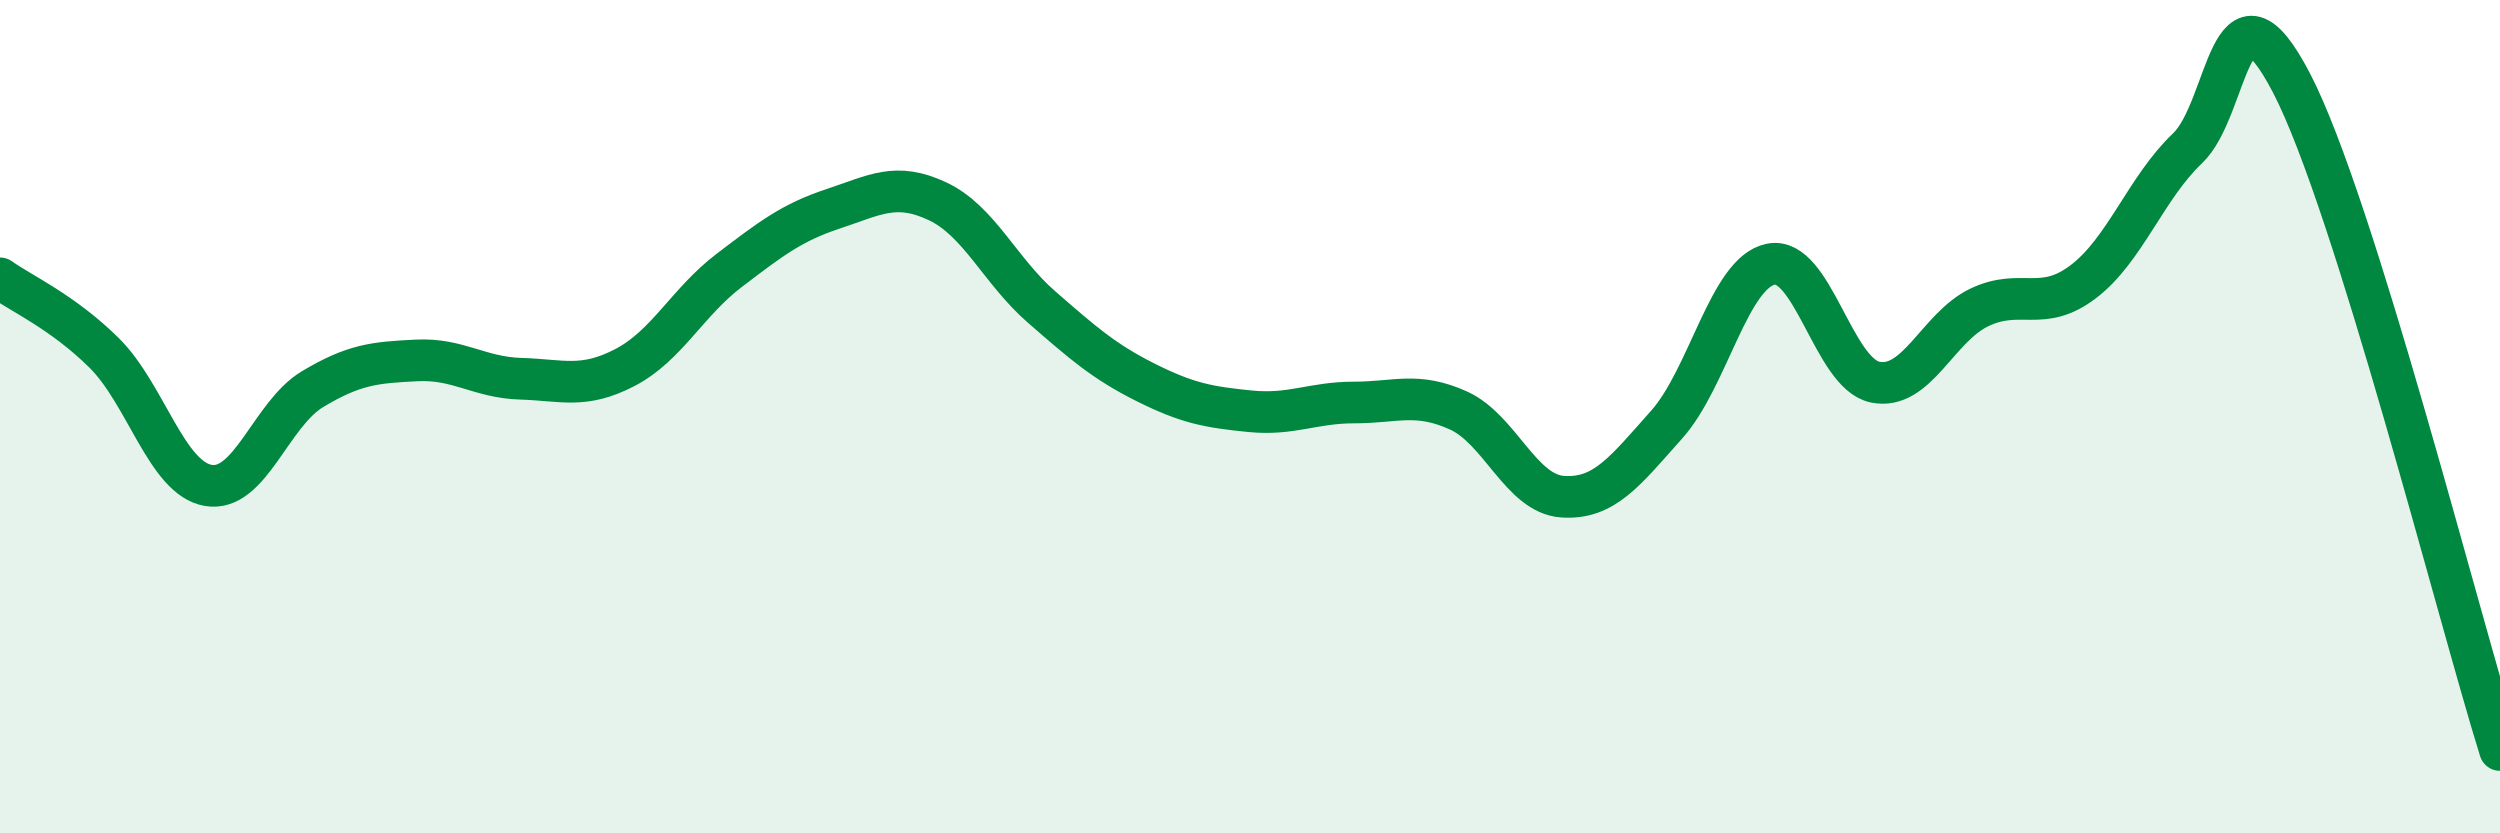
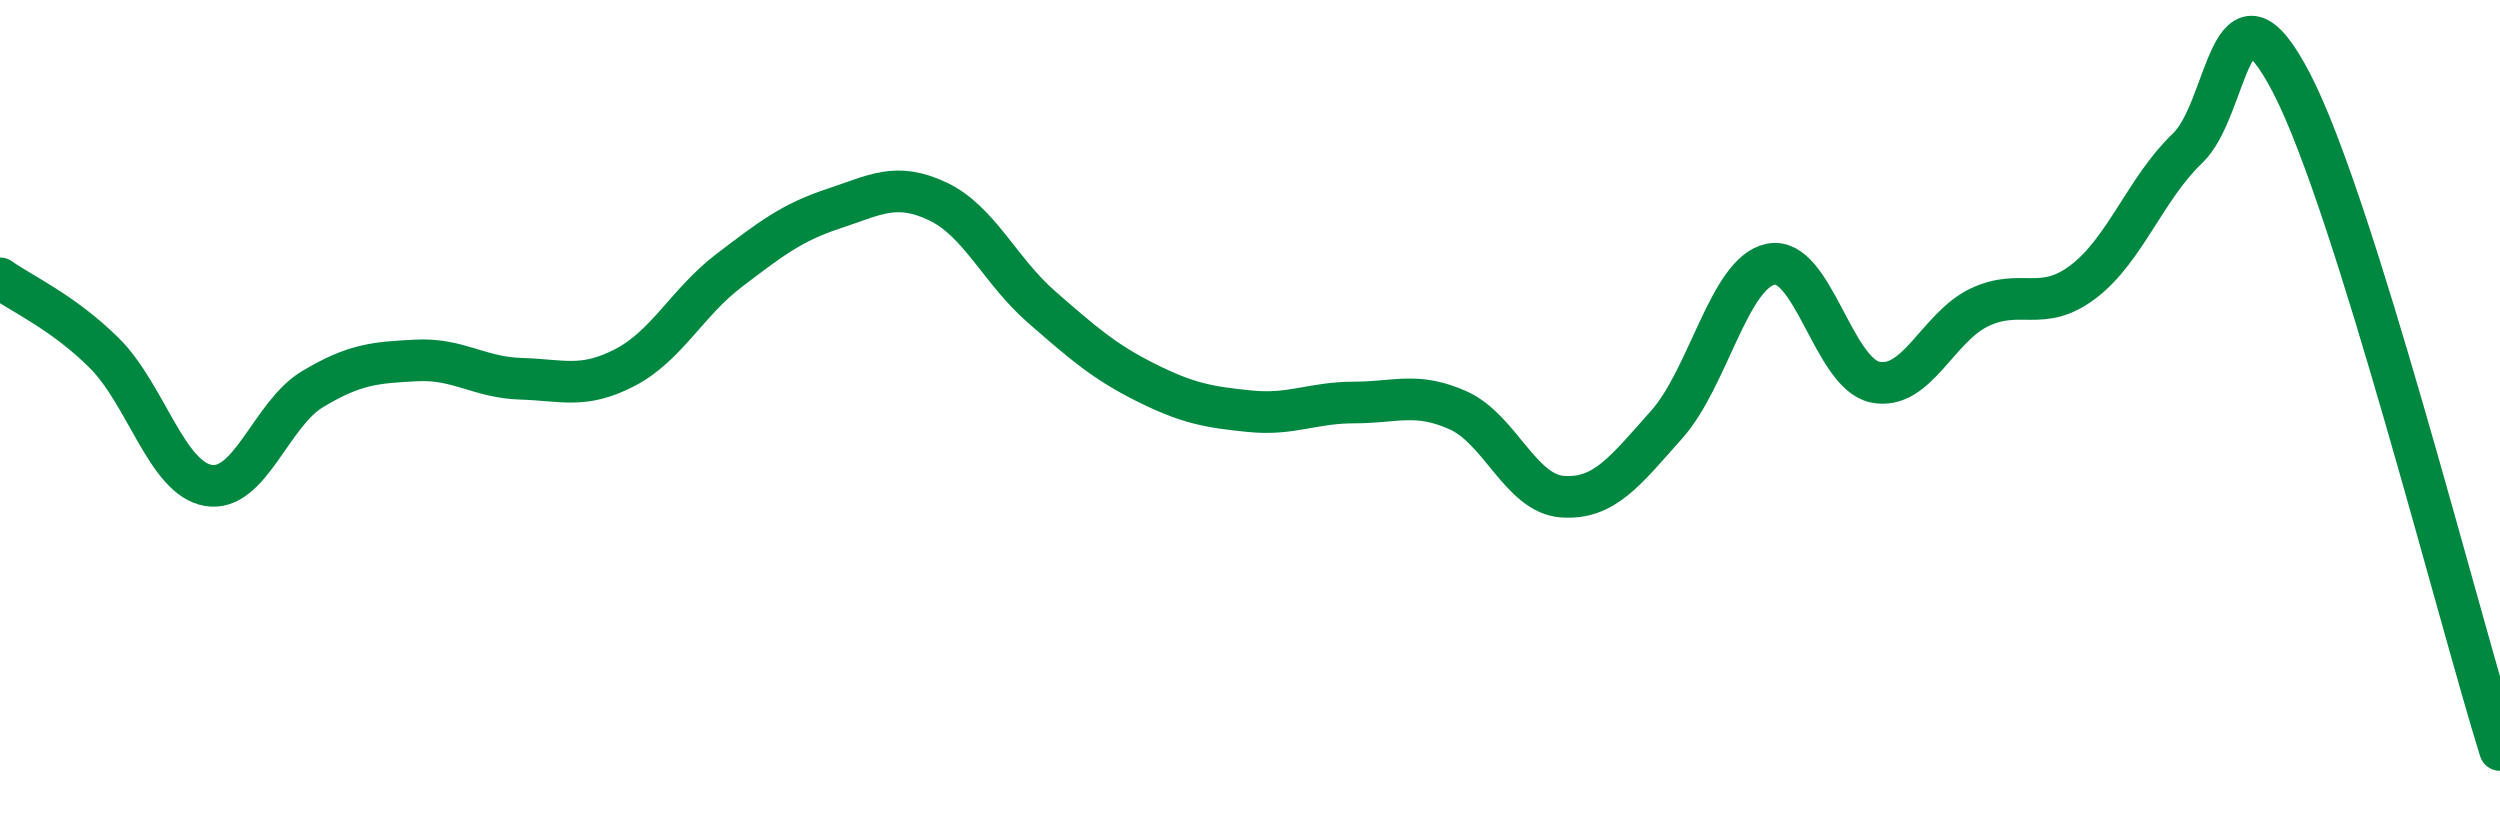
<svg xmlns="http://www.w3.org/2000/svg" width="60" height="20" viewBox="0 0 60 20">
-   <path d="M 0,6.68 C 0.5,7.04 1.5,7.48 2.5,8.47 C 3.5,9.46 4,11.48 5,11.65 C 6,11.82 6.5,9.94 7.5,9.34 C 8.5,8.74 9,8.7 10,8.65 C 11,8.6 11.5,9.06 12.5,9.09 C 13.5,9.12 14,9.34 15,8.82 C 16,8.3 16.5,7.25 17.5,6.49 C 18.5,5.73 19,5.34 20,5.01 C 21,4.68 21.5,4.36 22.5,4.83 C 23.5,5.3 24,6.5 25,7.37 C 26,8.24 26.5,8.68 27.5,9.18 C 28.5,9.68 29,9.77 30,9.87 C 31,9.97 31.5,9.66 32.5,9.66 C 33.5,9.66 34,9.4 35,9.85 C 36,10.3 36.5,11.85 37.5,11.92 C 38.5,11.99 39,11.31 40,10.19 C 41,9.07 41.5,6.54 42.5,6.34 C 43.5,6.14 44,8.96 45,9.17 C 46,9.38 46.5,7.86 47.5,7.38 C 48.5,6.9 49,7.52 50,6.76 C 51,6 51.5,4.51 52.5,3.56 C 53.5,2.61 53.5,-0.89 55,2 C 56.5,4.89 59,14.8 60,18L60 20L0 20Z" fill="#008740" opacity="0.1" stroke-linecap="round" stroke-linejoin="round" />
  <path d="M 0,6.68 C 0.5,7.04 1.5,7.48 2.5,8.47 C 3.5,9.46 4,11.48 5,11.65 C 6,11.82 6.5,9.94 7.5,9.34 C 8.5,8.74 9,8.7 10,8.65 C 11,8.6 11.5,9.06 12.5,9.09 C 13.5,9.12 14,9.34 15,8.82 C 16,8.3 16.5,7.25 17.5,6.49 C 18.5,5.73 19,5.34 20,5.01 C 21,4.68 21.5,4.36 22.5,4.83 C 23.5,5.3 24,6.5 25,7.37 C 26,8.24 26.5,8.68 27.5,9.18 C 28.5,9.68 29,9.77 30,9.87 C 31,9.97 31.5,9.66 32.5,9.66 C 33.5,9.66 34,9.4 35,9.85 C 36,10.3 36.5,11.85 37.5,11.92 C 38.5,11.99 39,11.31 40,10.19 C 41,9.07 41.5,6.54 42.5,6.34 C 43.5,6.14 44,8.96 45,9.17 C 46,9.38 46.5,7.86 47.5,7.38 C 48.5,6.9 49,7.52 50,6.76 C 51,6 51.5,4.51 52.5,3.56 C 53.5,2.61 53.5,-0.89 55,2 C 56.5,4.89 59,14.8 60,18" stroke="#008740" stroke-width="1" fill="none" stroke-linecap="round" stroke-linejoin="round" />
</svg>